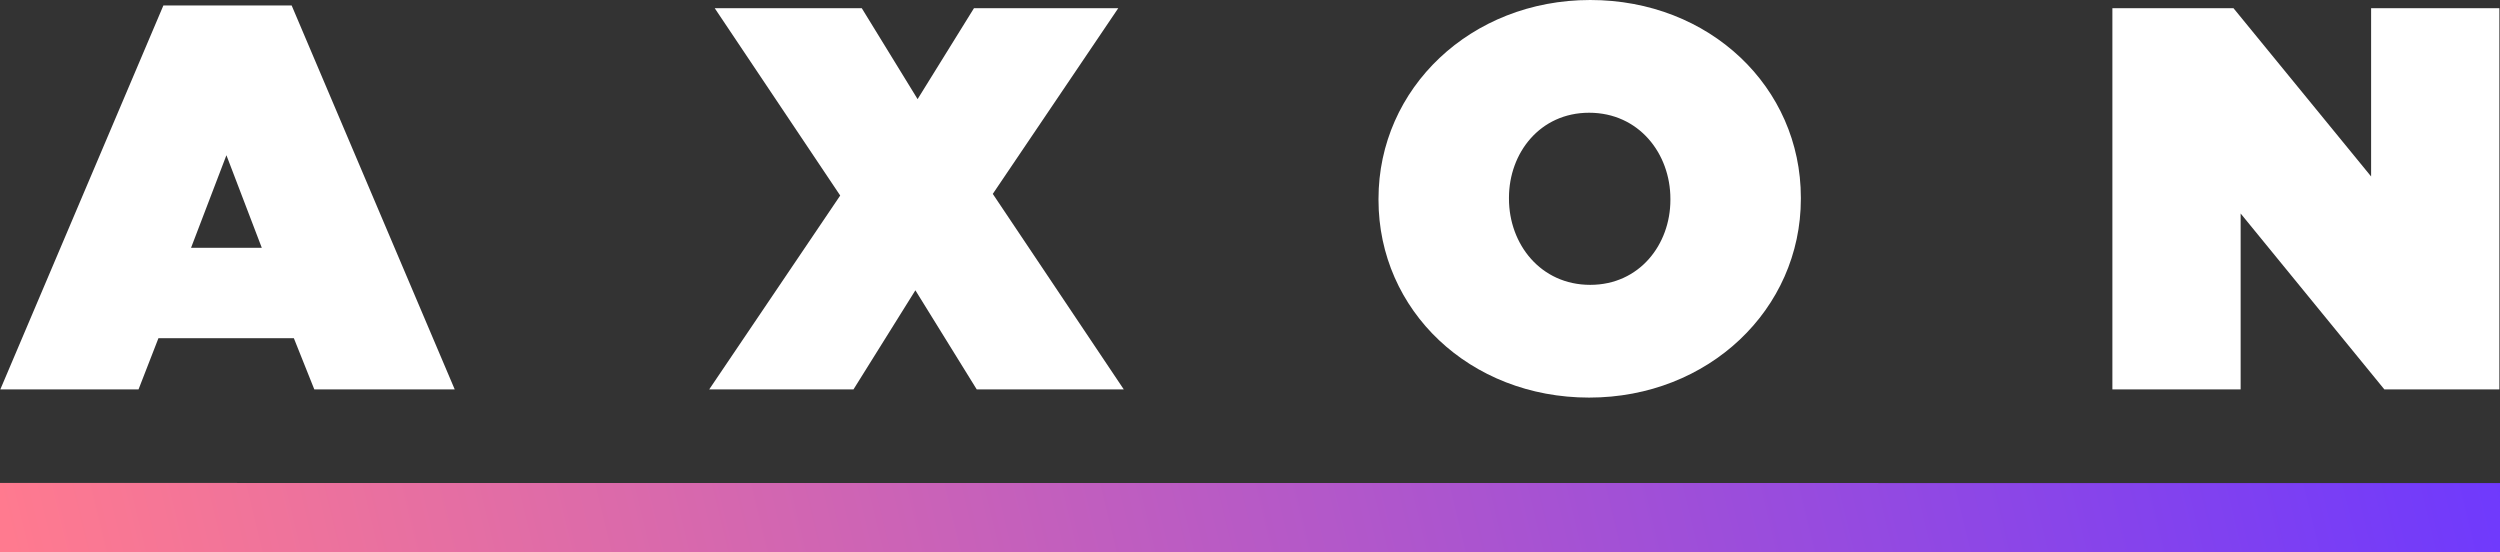
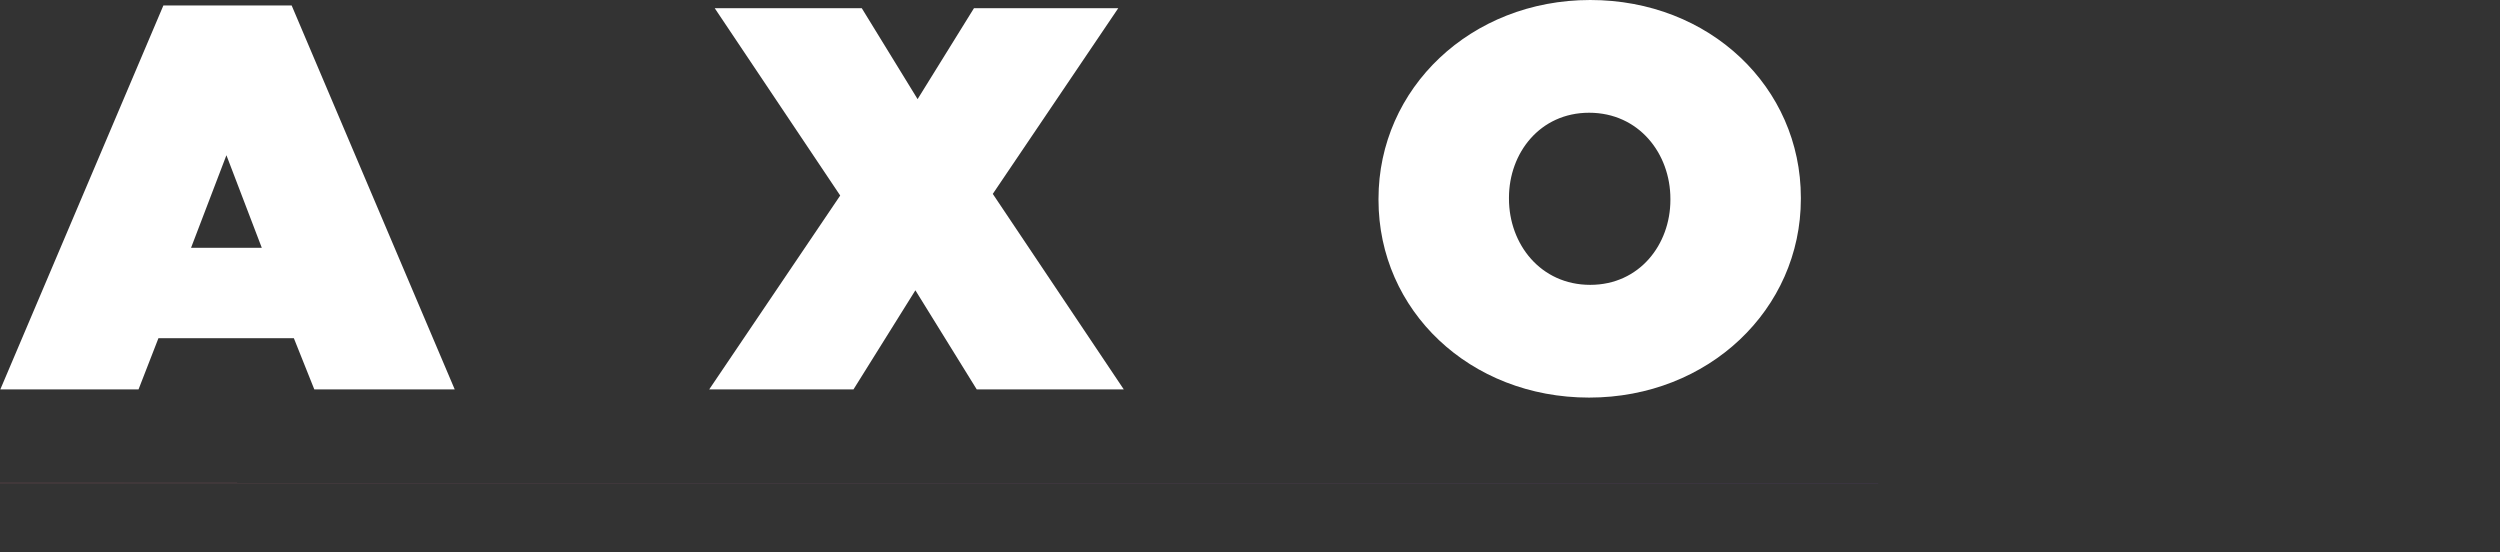
<svg xmlns="http://www.w3.org/2000/svg" width="335" height="74" viewBox="0 0 335 74" fill="none">
  <rect x="0" y="0" width="335" height="74" fill="#333333" stroke="none" />
-   <path d="M335 64.73L0 64.716V74H335V64.73Z" fill="url(#paint0_linear_5175_9957)" />
+   <path d="M335 64.73L0 64.716V74V64.73Z" fill="url(#paint0_linear_5175_9957)" />
  <path d="M0.042 52.183H18.562L21.229 45.322H39.378L42.119 52.183H60.934L39.081 0.73H21.895L0.042 52.183ZM25.599 33.207L30.34 20.8L35.081 33.207H25.599Z" fill="white" />
  <path d="M95.031 52.183H114.365L122.662 38.9L130.884 52.183H150.589L133.033 25.982L149.848 1.095H130.514L122.958 13.283L115.476 1.095H95.771L112.587 26.201L95.031 52.183Z" fill="white" />
  <path d="M212.943 53.277C228.944 53.277 241.315 41.454 241.315 26.639V26.493C241.315 11.677 229.092 0 213.091 0C197.09 0 184.719 11.823 184.719 26.639V26.785C184.719 41.6 196.942 53.277 212.943 53.277ZM213.091 38.17C206.424 38.17 202.202 32.696 202.202 26.639V26.493C202.202 20.508 206.35 15.107 212.943 15.107C219.61 15.107 223.833 20.581 223.833 26.639V26.785C223.833 32.769 219.684 38.17 213.091 38.17Z" fill="white" />
-   <path d="M283.06 52.183H300.246V28.609L319.506 52.183H334.914V1.095H317.728V23.646L299.283 1.095H283.06V52.183Z" fill="white" />
  <defs>
    <linearGradient id="paint0_linear_5175_9957" x1="7.915" y1="100.918" x2="332.085" y2="22.082" gradientUnits="userSpaceOnUse">
      <stop stop-color="#FF7A8F" />
      <stop offset="1" stop-color="#6C38FF" />
    </linearGradient>
  </defs>
</svg>